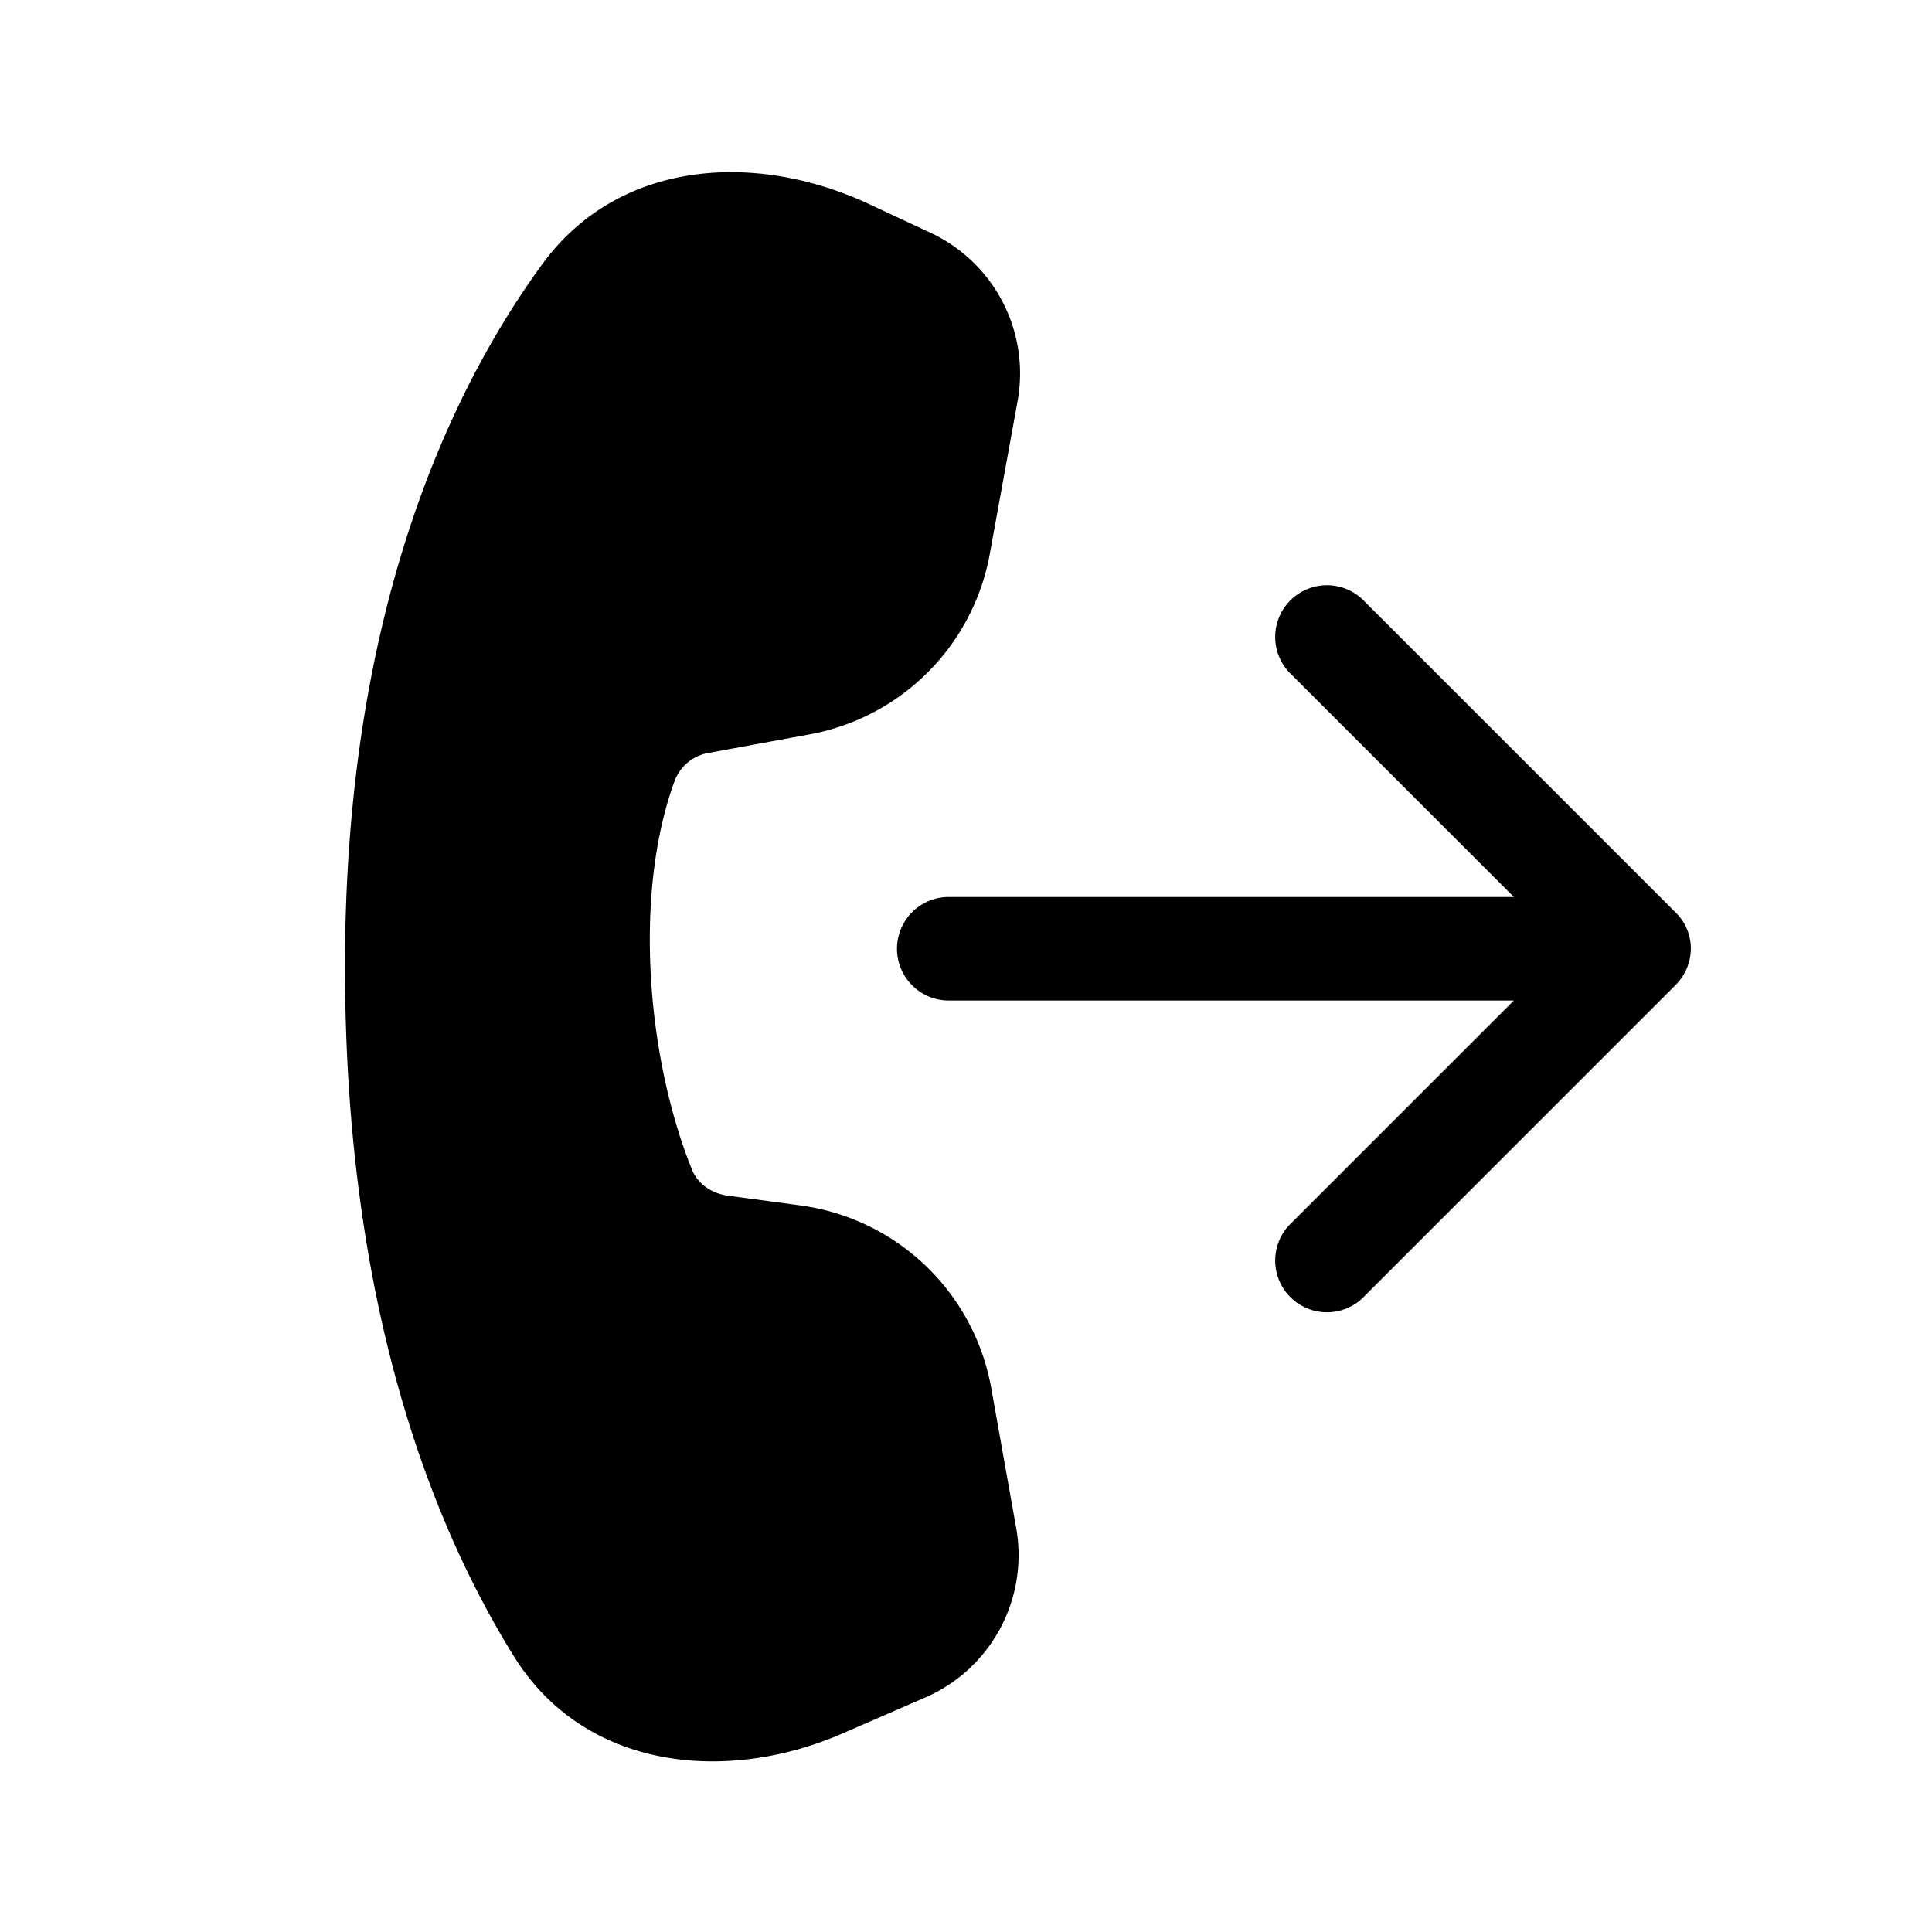
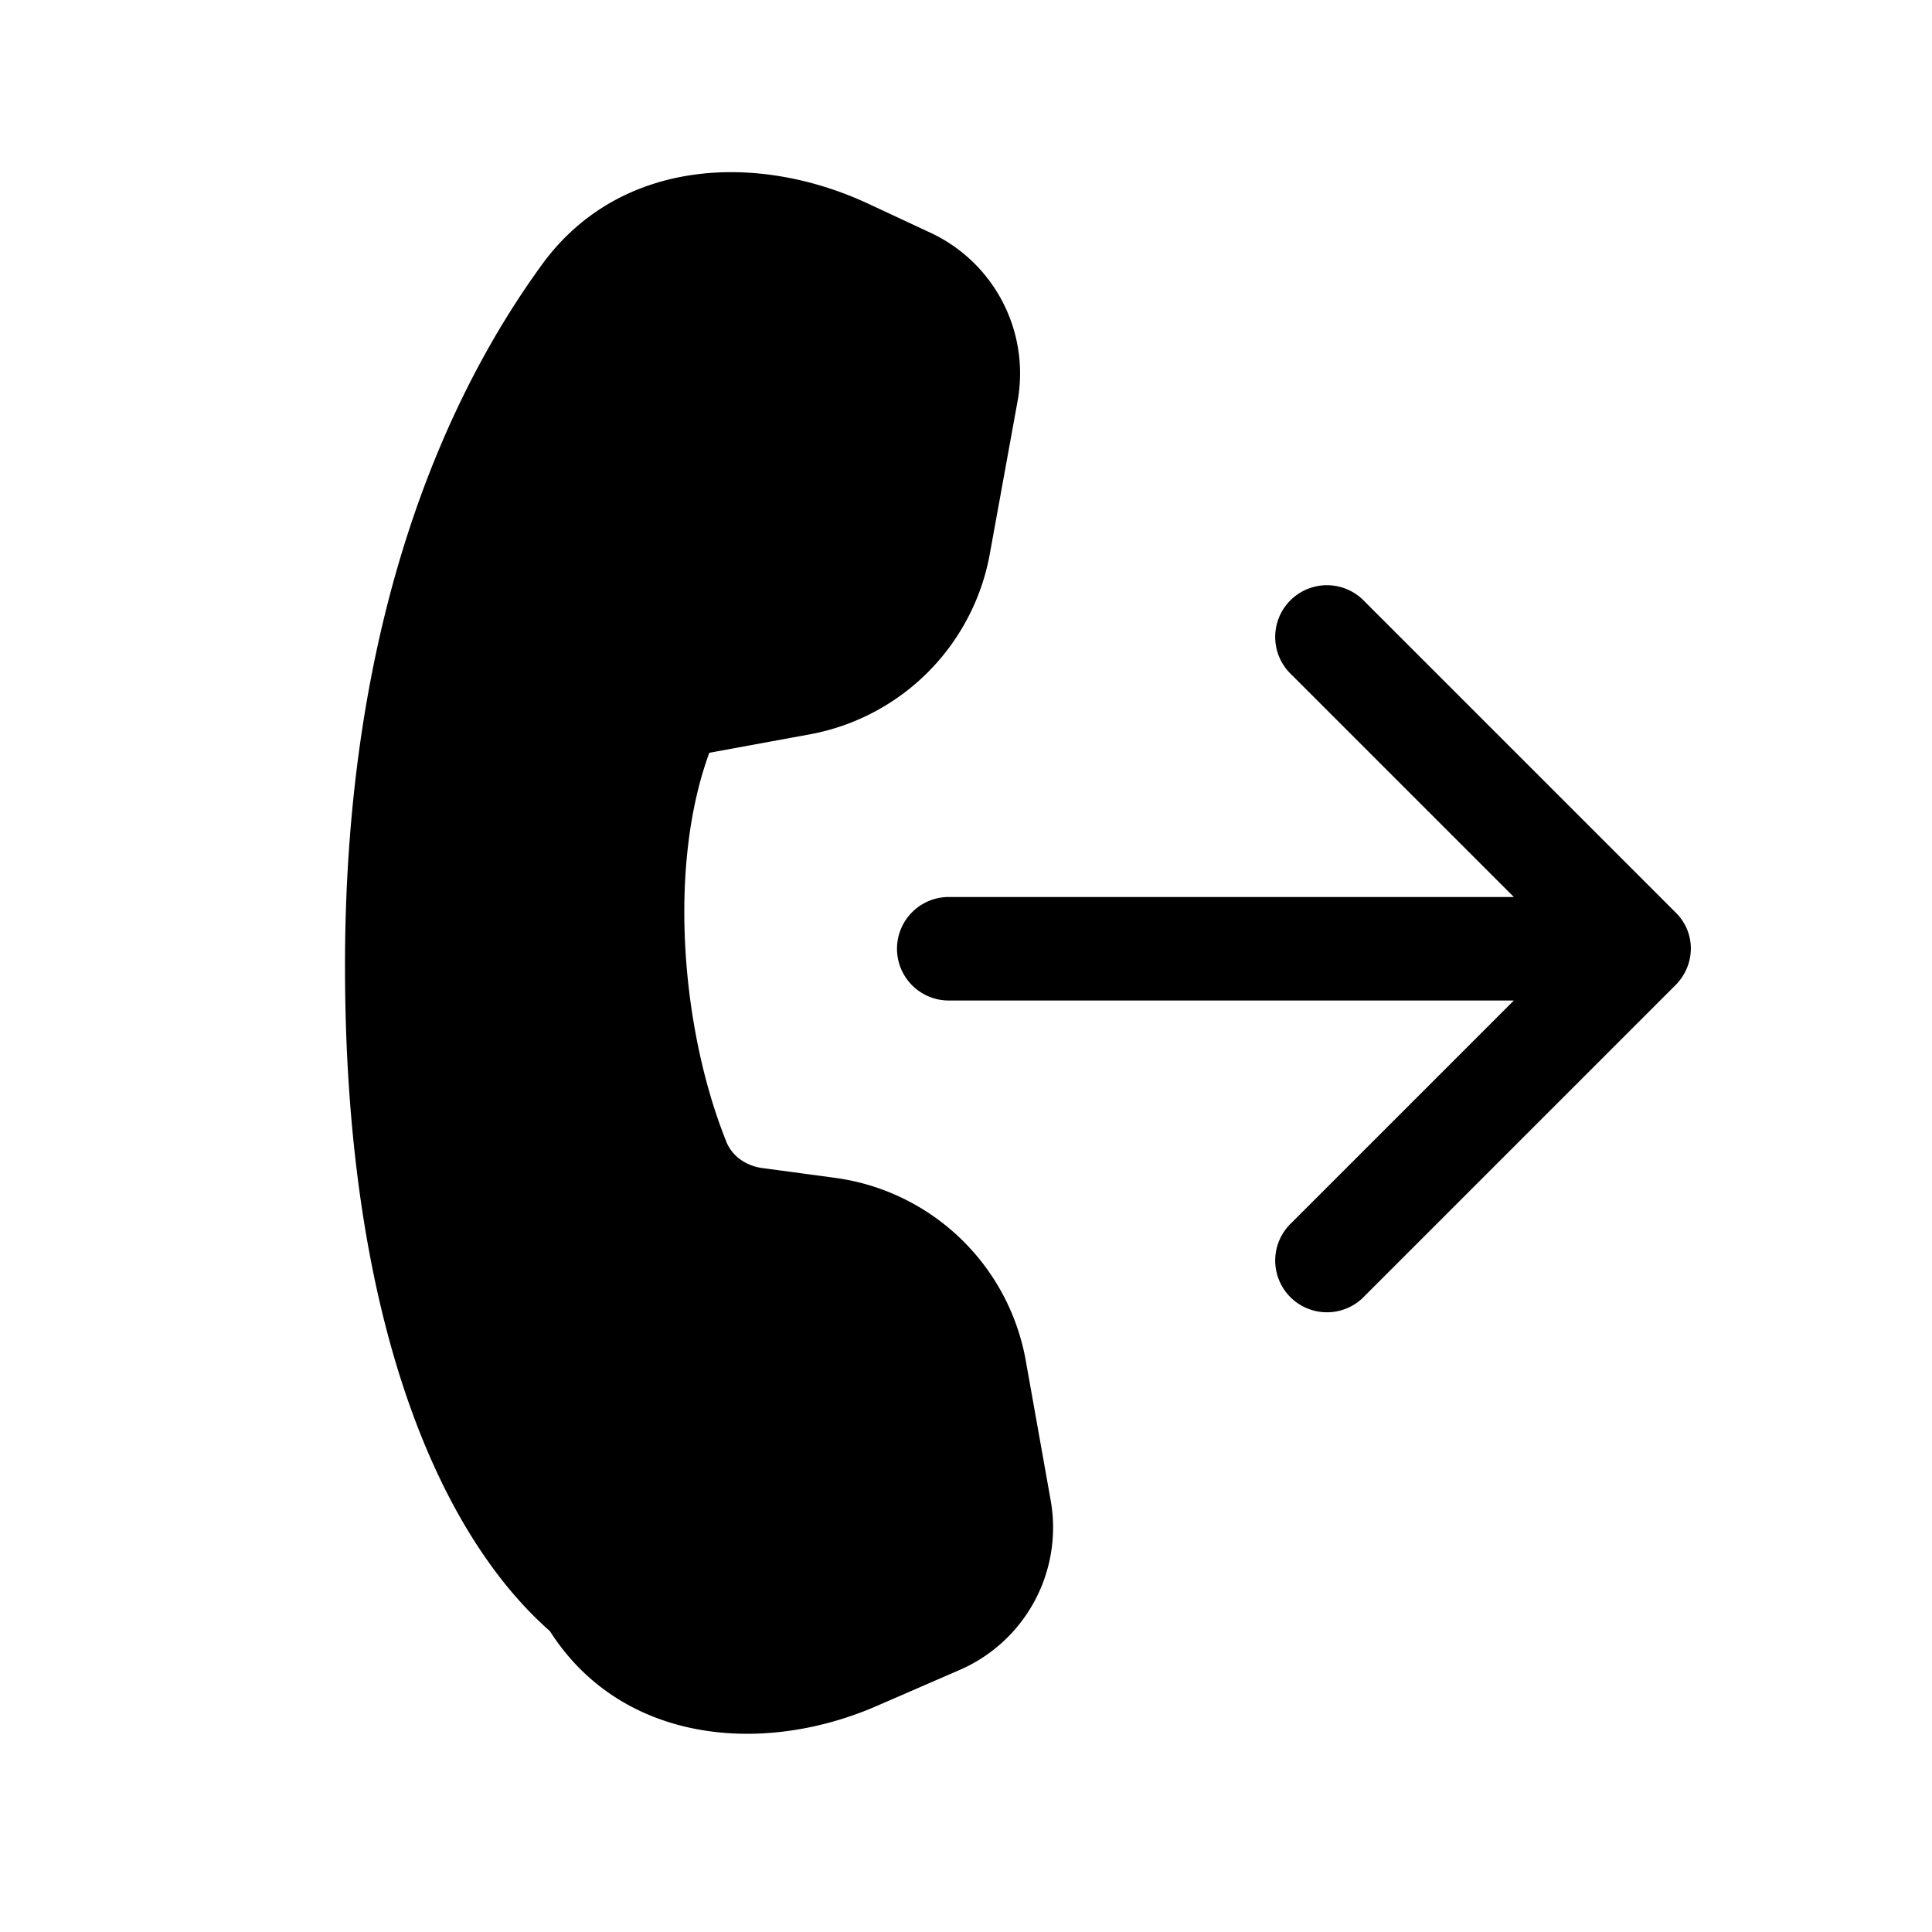
<svg xmlns="http://www.w3.org/2000/svg" width="28" height="28" viewBox="0 0 28 28">
-   <path d="M7.88 3.8C9 2.3 10.98 2.2 12.6 2.96l.9.42a2.25 2.25 0 0 1 1.25 2.42L14.35 8a3.25 3.25 0 0 1-2.6 2.64l-1.47.27a.64.64 0 0 0-.5.4c-.6 1.63-.41 3.99.24 5.62.08.22.29.37.54.4l1.04.14a3.25 3.25 0 0 1 2.77 2.67l.36 2.02a2.25 2.25 0 0 1-1.34 2.45l-1.22.53c-1.67.71-3.68.5-4.7-1.1C6.3 22.17 5 18.99 5 14 5 8.86 6.53 5.64 7.88 3.8Zm11.9 4.92a.75.75 0 1 0-1.06 1.06L21.94 13h-8.19a.75.75 0 0 0 0 1.5h8.19l-3.22 3.22a.75.75 0 1 0 1.06 1.06l4.5-4.5c.3-.3.3-.77 0-1.06l-4.5-4.5Z" />
+   <path d="M7.88 3.8C9 2.3 10.98 2.2 12.6 2.96l.9.42a2.25 2.25 0 0 1 1.25 2.42L14.35 8a3.25 3.25 0 0 1-2.6 2.64l-1.47.27c-.6 1.63-.41 3.99.24 5.62.08.22.29.37.54.4l1.04.14a3.25 3.25 0 0 1 2.77 2.67l.36 2.02a2.25 2.25 0 0 1-1.34 2.45l-1.22.53c-1.67.71-3.68.5-4.7-1.1C6.3 22.17 5 18.99 5 14 5 8.86 6.53 5.64 7.88 3.8Zm11.9 4.92a.75.75 0 1 0-1.06 1.06L21.94 13h-8.19a.75.75 0 0 0 0 1.5h8.19l-3.22 3.22a.75.75 0 1 0 1.06 1.06l4.5-4.5c.3-.3.3-.77 0-1.06l-4.5-4.5Z" />
</svg>